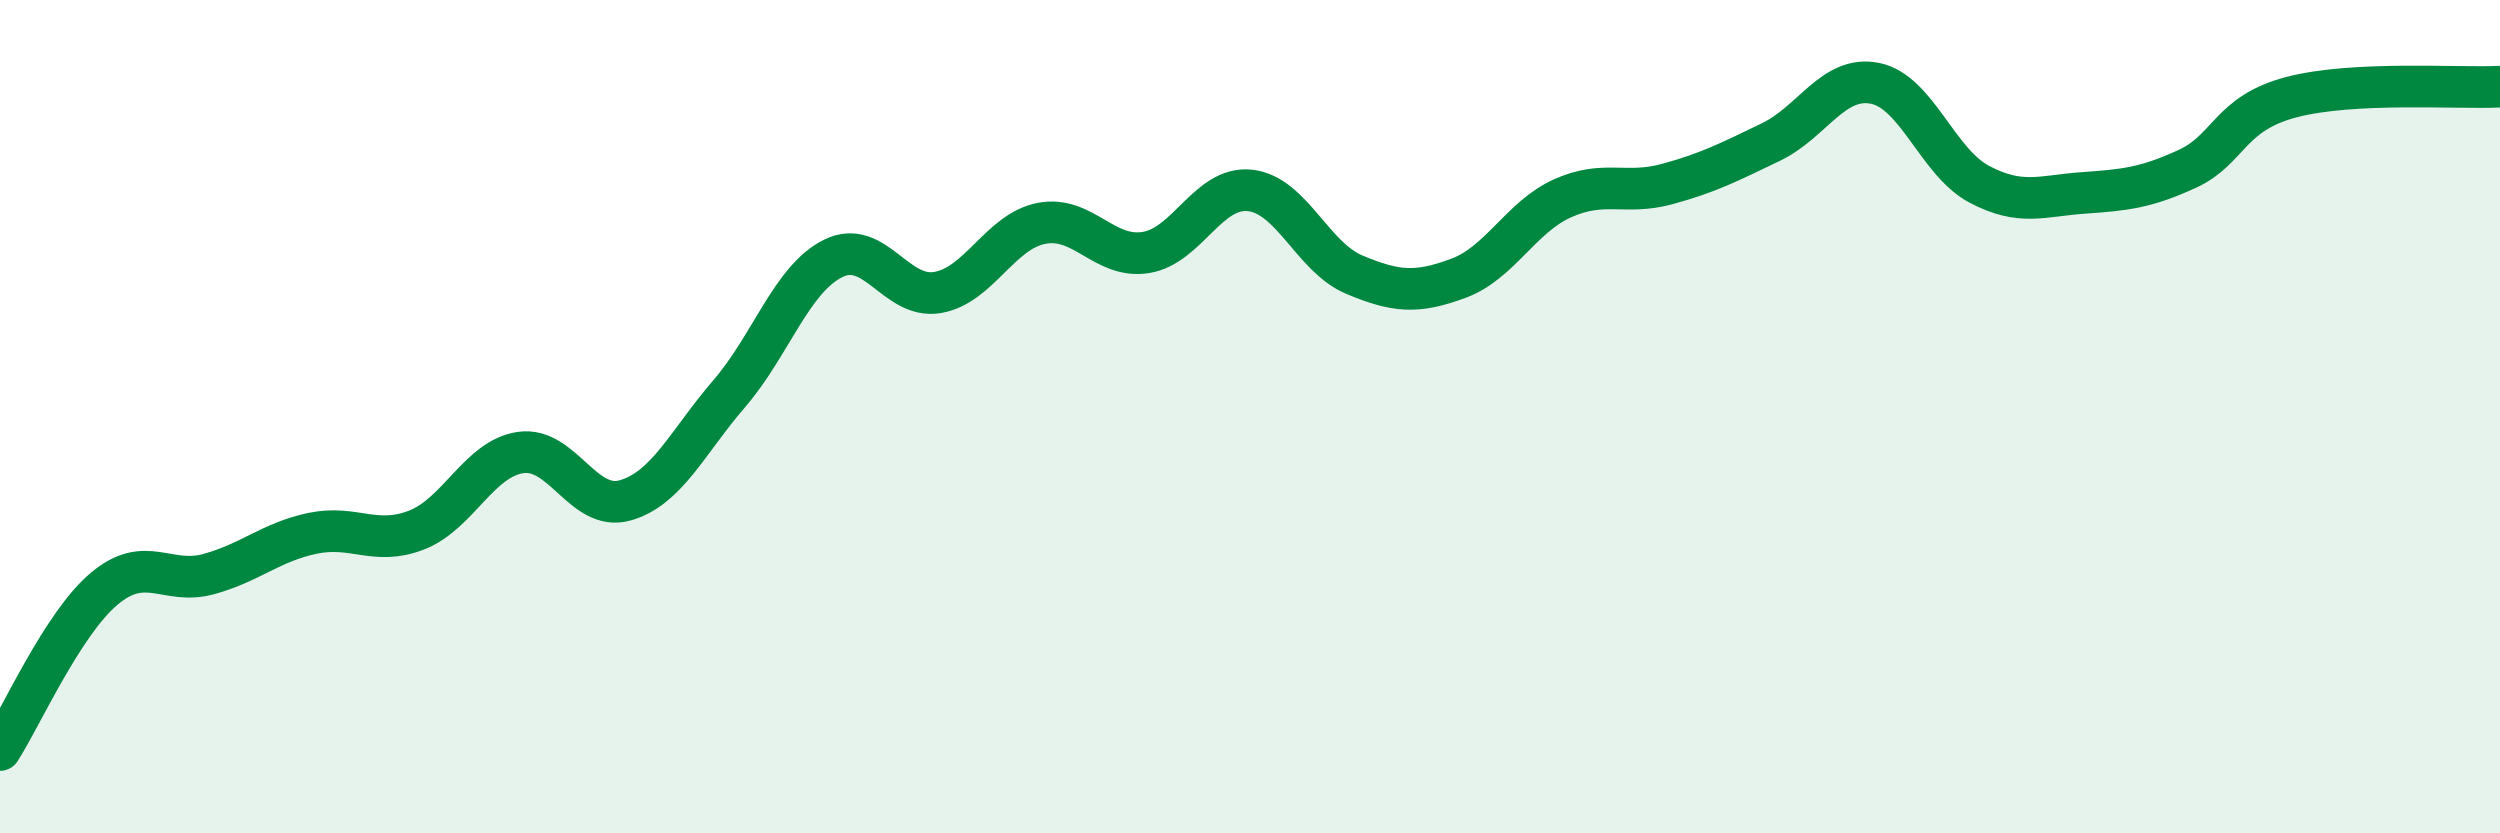
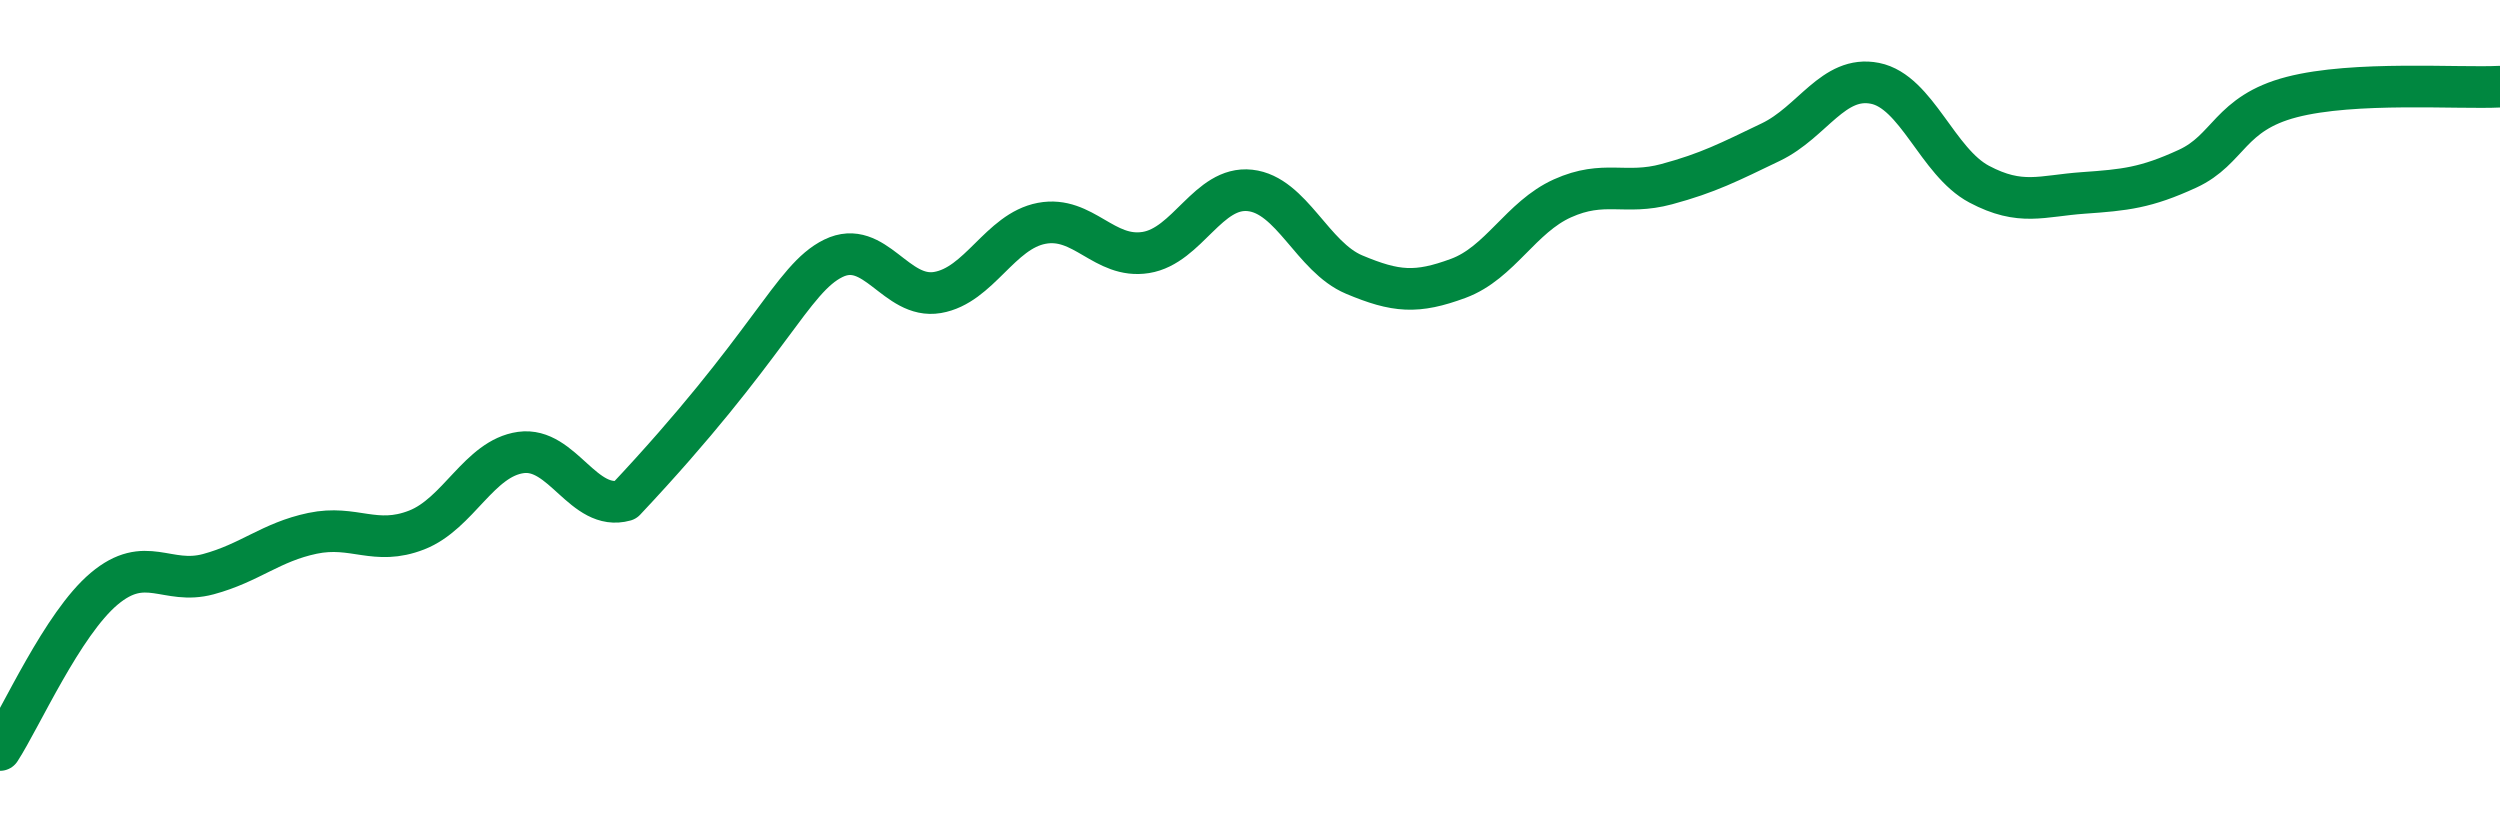
<svg xmlns="http://www.w3.org/2000/svg" width="60" height="20" viewBox="0 0 60 20">
-   <path d="M 0,18 C 0.5,17.23 1.5,14.97 2.5,14.13 C 3.5,13.29 4,14.05 5,13.78 C 6,13.51 6.5,13.01 7.5,12.8 C 8.5,12.59 9,13.11 10,12.72 C 11,12.33 11.5,11 12.5,10.86 C 13.5,10.72 14,12.29 15,12.01 C 16,11.73 16.5,10.61 17.5,9.45 C 18.5,8.29 19,6.69 20,6.2 C 21,5.71 21.5,7.19 22.5,7.02 C 23.5,6.85 24,5.55 25,5.36 C 26,5.17 26.5,6.22 27.5,6.06 C 28.5,5.9 29,4.46 30,4.57 C 31,4.68 31.5,6.17 32.5,6.59 C 33.5,7.01 34,7.05 35,6.68 C 36,6.31 36.5,5.21 37.5,4.76 C 38.5,4.31 39,4.69 40,4.42 C 41,4.15 41.5,3.89 42.5,3.41 C 43.5,2.93 44,1.8 45,2 C 46,2.2 46.5,3.89 47.5,4.42 C 48.5,4.95 49,4.7 50,4.63 C 51,4.56 51.5,4.51 52.5,4.05 C 53.5,3.59 53.5,2.72 55,2.33 C 56.5,1.94 59,2.13 60,2.08L60 20L0 20Z" fill="#008740" opacity="0.1" stroke-linecap="round" stroke-linejoin="round" />
-   <path d="M 0,18 C 0.5,17.23 1.5,14.97 2.5,14.13 C 3.5,13.29 4,14.05 5,13.78 C 6,13.51 6.5,13.01 7.5,12.8 C 8.5,12.59 9,13.11 10,12.72 C 11,12.33 11.5,11 12.5,10.86 C 13.5,10.72 14,12.29 15,12.01 C 16,11.73 16.5,10.61 17.5,9.45 C 18.5,8.29 19,6.69 20,6.2 C 21,5.71 21.5,7.19 22.5,7.02 C 23.5,6.85 24,5.55 25,5.36 C 26,5.17 26.5,6.22 27.5,6.06 C 28.5,5.9 29,4.46 30,4.57 C 31,4.68 31.5,6.17 32.5,6.59 C 33.5,7.01 34,7.05 35,6.68 C 36,6.31 36.5,5.21 37.5,4.76 C 38.5,4.31 39,4.69 40,4.42 C 41,4.15 41.5,3.89 42.5,3.41 C 43.5,2.93 44,1.8 45,2 C 46,2.2 46.5,3.89 47.5,4.42 C 48.5,4.95 49,4.7 50,4.63 C 51,4.56 51.5,4.51 52.5,4.05 C 53.5,3.59 53.5,2.72 55,2.33 C 56.5,1.94 59,2.13 60,2.08" stroke="#008740" stroke-width="1" fill="none" stroke-linecap="round" stroke-linejoin="round" />
+   <path d="M 0,18 C 0.5,17.23 1.5,14.97 2.5,14.13 C 3.5,13.29 4,14.05 5,13.78 C 6,13.51 6.5,13.01 7.5,12.8 C 8.5,12.59 9,13.11 10,12.72 C 11,12.33 11.5,11 12.5,10.86 C 13.5,10.72 14,12.29 15,12.01 C 18.5,8.29 19,6.69 20,6.2 C 21,5.71 21.5,7.19 22.5,7.02 C 23.5,6.85 24,5.55 25,5.36 C 26,5.17 26.5,6.22 27.5,6.06 C 28.5,5.9 29,4.46 30,4.57 C 31,4.68 31.5,6.17 32.5,6.59 C 33.5,7.01 34,7.05 35,6.68 C 36,6.31 36.5,5.21 37.5,4.76 C 38.5,4.31 39,4.69 40,4.42 C 41,4.15 41.5,3.89 42.5,3.41 C 43.5,2.93 44,1.8 45,2 C 46,2.2 46.5,3.89 47.5,4.42 C 48.5,4.95 49,4.7 50,4.63 C 51,4.56 51.5,4.51 52.5,4.05 C 53.5,3.59 53.5,2.72 55,2.33 C 56.5,1.94 59,2.13 60,2.08" stroke="#008740" stroke-width="1" fill="none" stroke-linecap="round" stroke-linejoin="round" />
</svg>